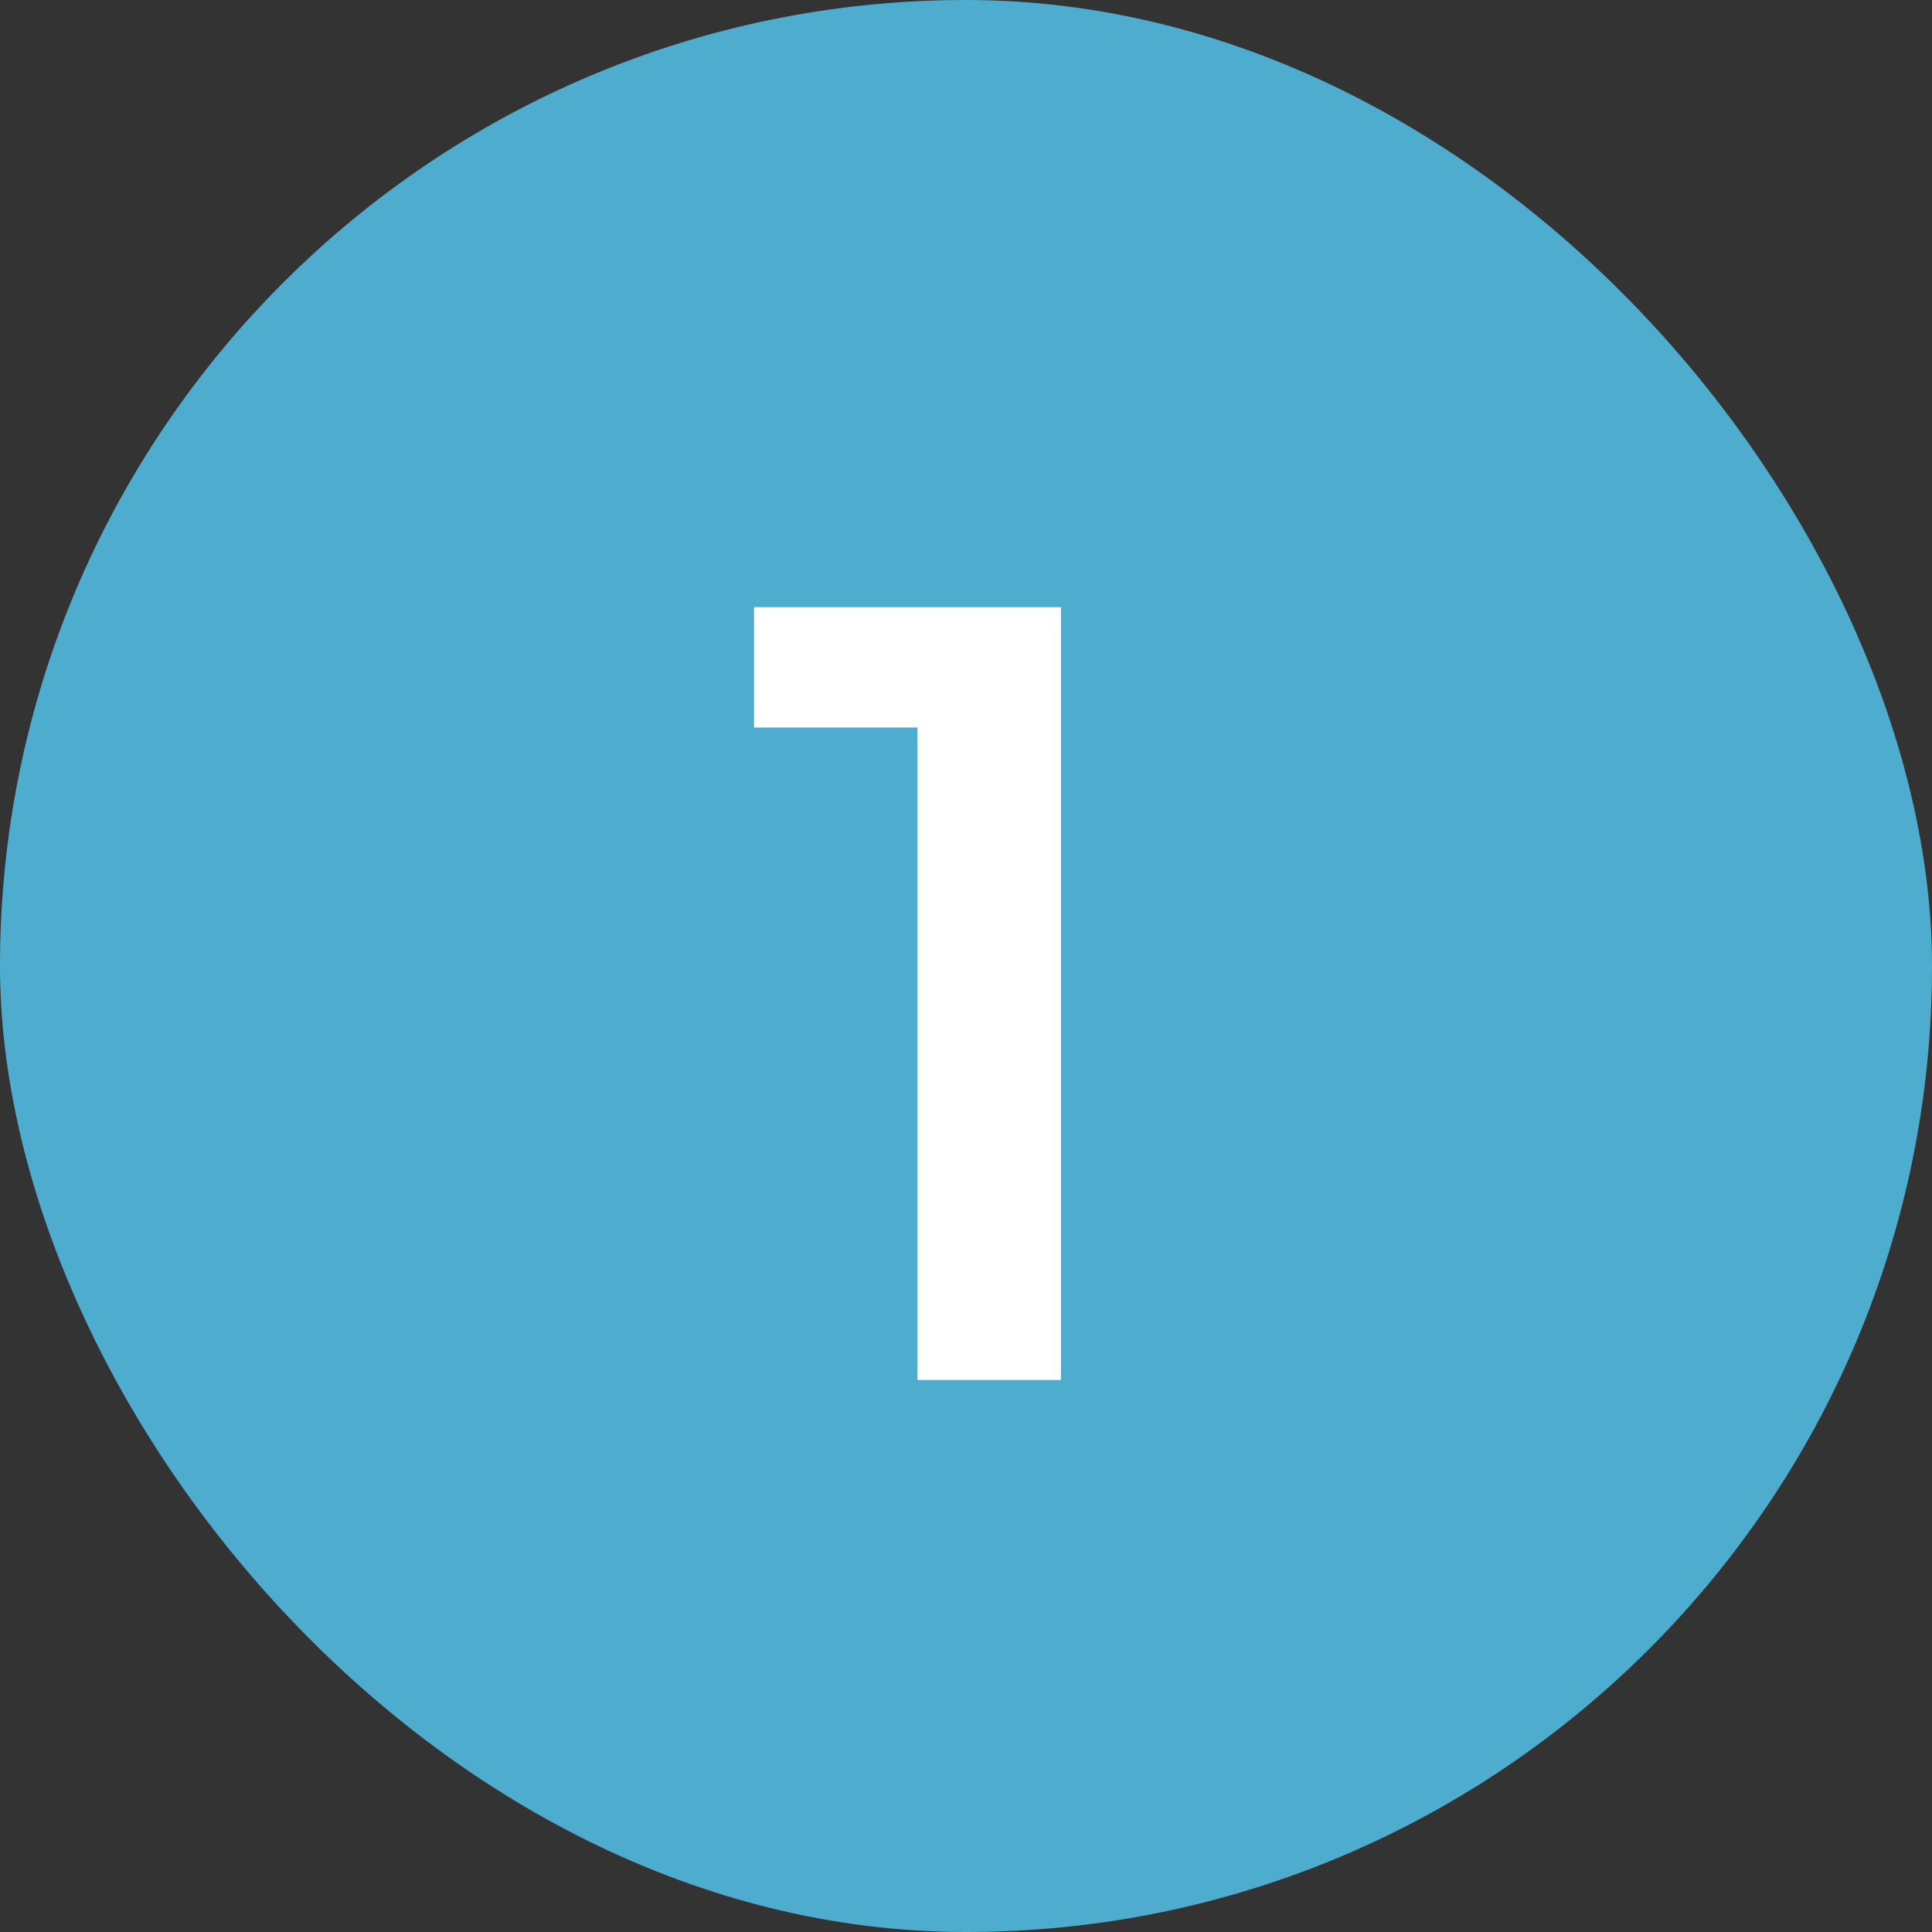
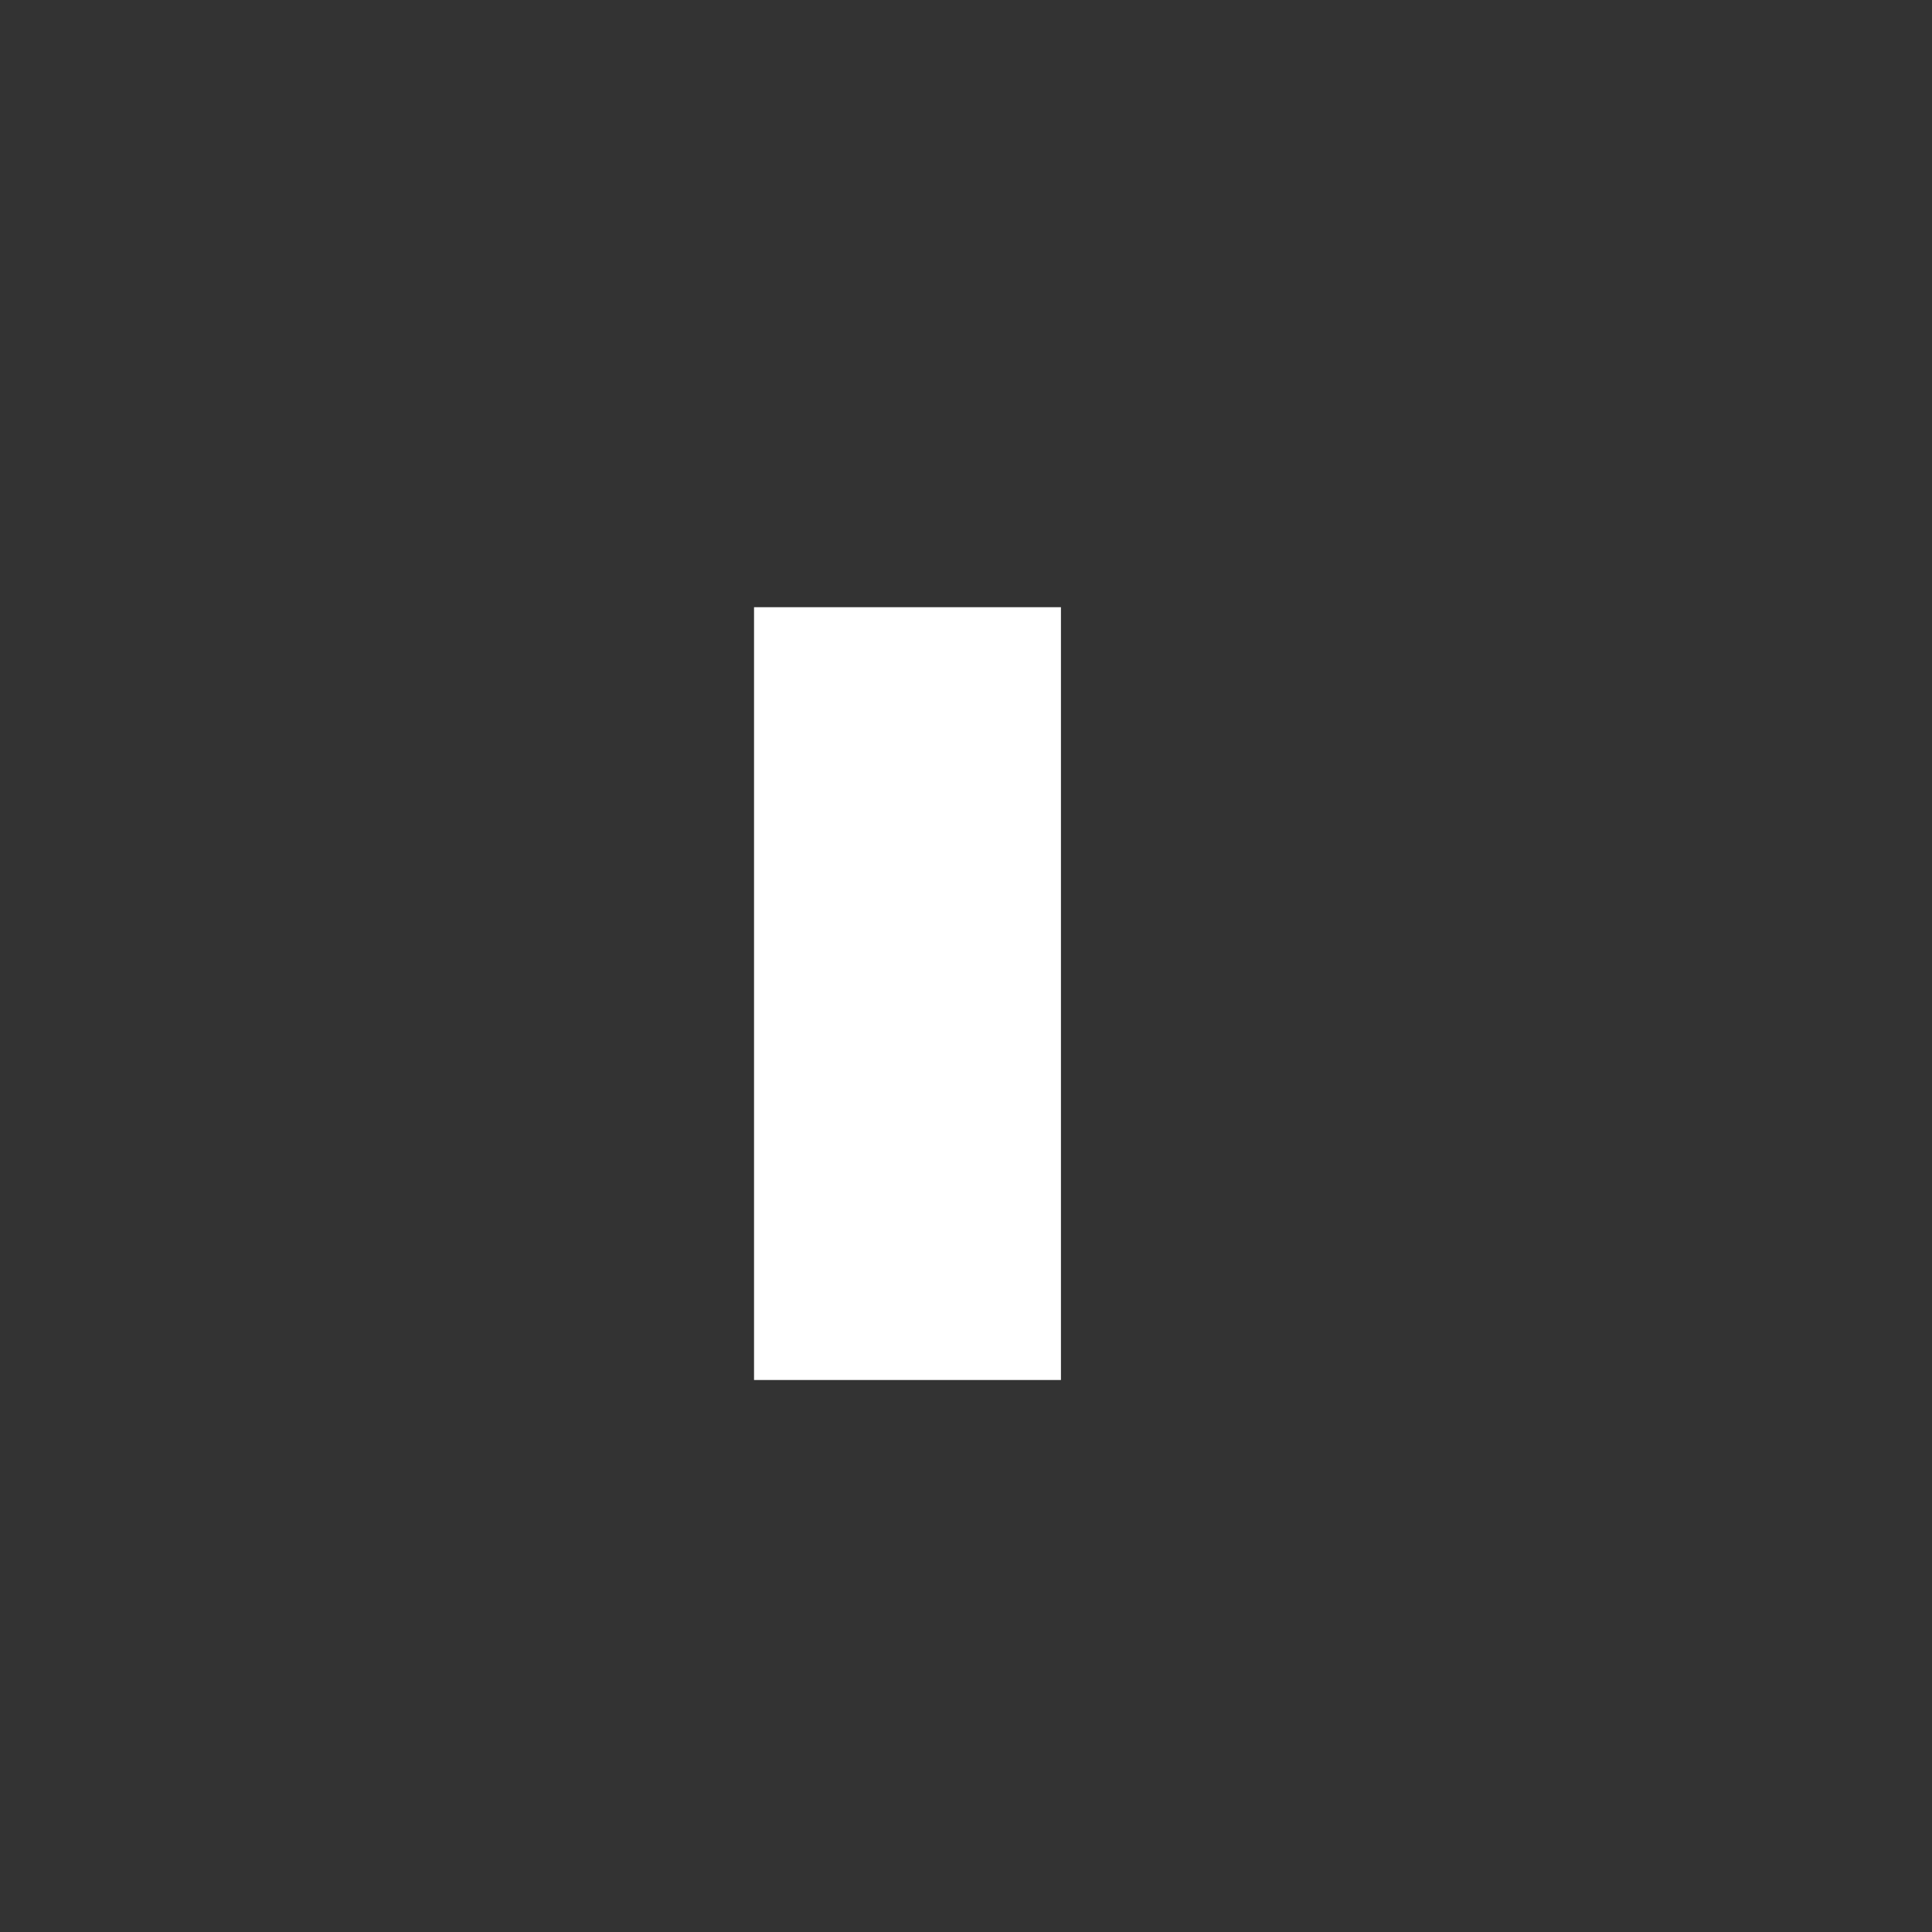
<svg xmlns="http://www.w3.org/2000/svg" width="35" height="35" viewBox="0 0 35 35" fill="none">
  <rect x="0" y="0" width="35" height="35" fill="#333333" stroke="none" />
-   <rect width="35" height="35" rx="17.5" fill="#4EADCE" />
-   <path d="M19.22 11V25H16.62V13.18H13.66V11H19.22Z" fill="white" />
+   <path d="M19.22 11V25H16.62H13.66V11H19.22Z" fill="white" />
</svg>